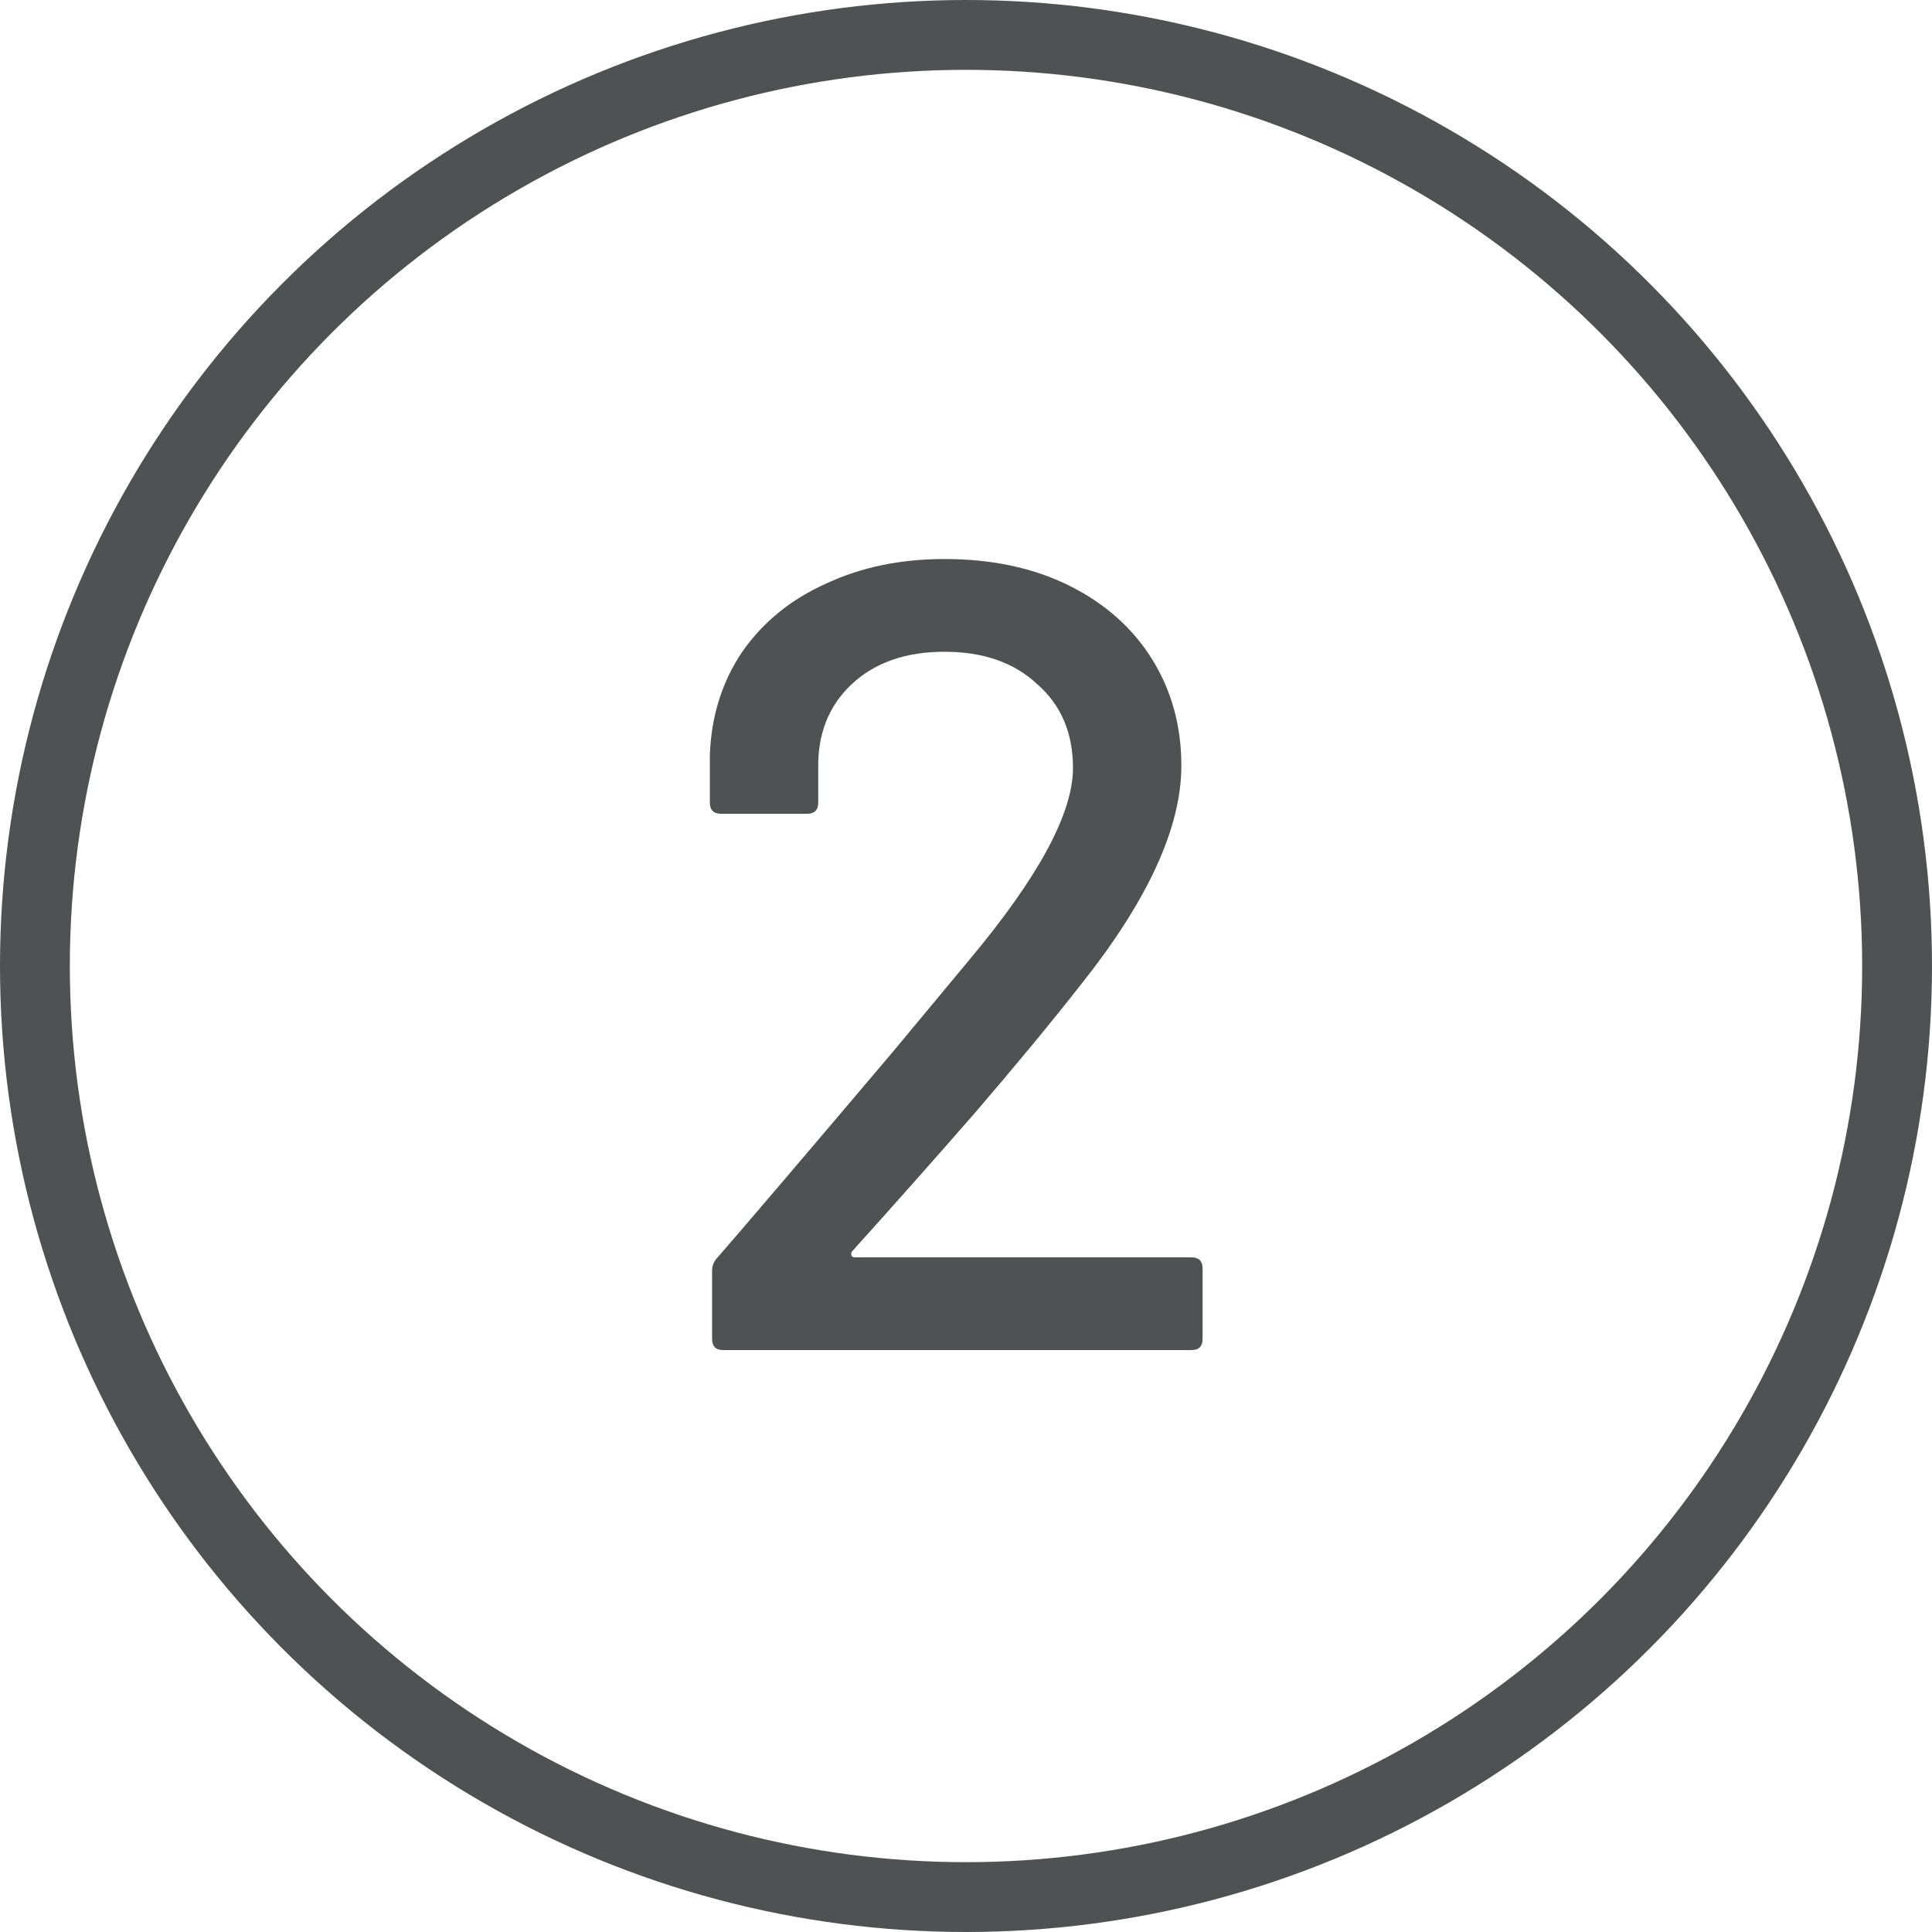
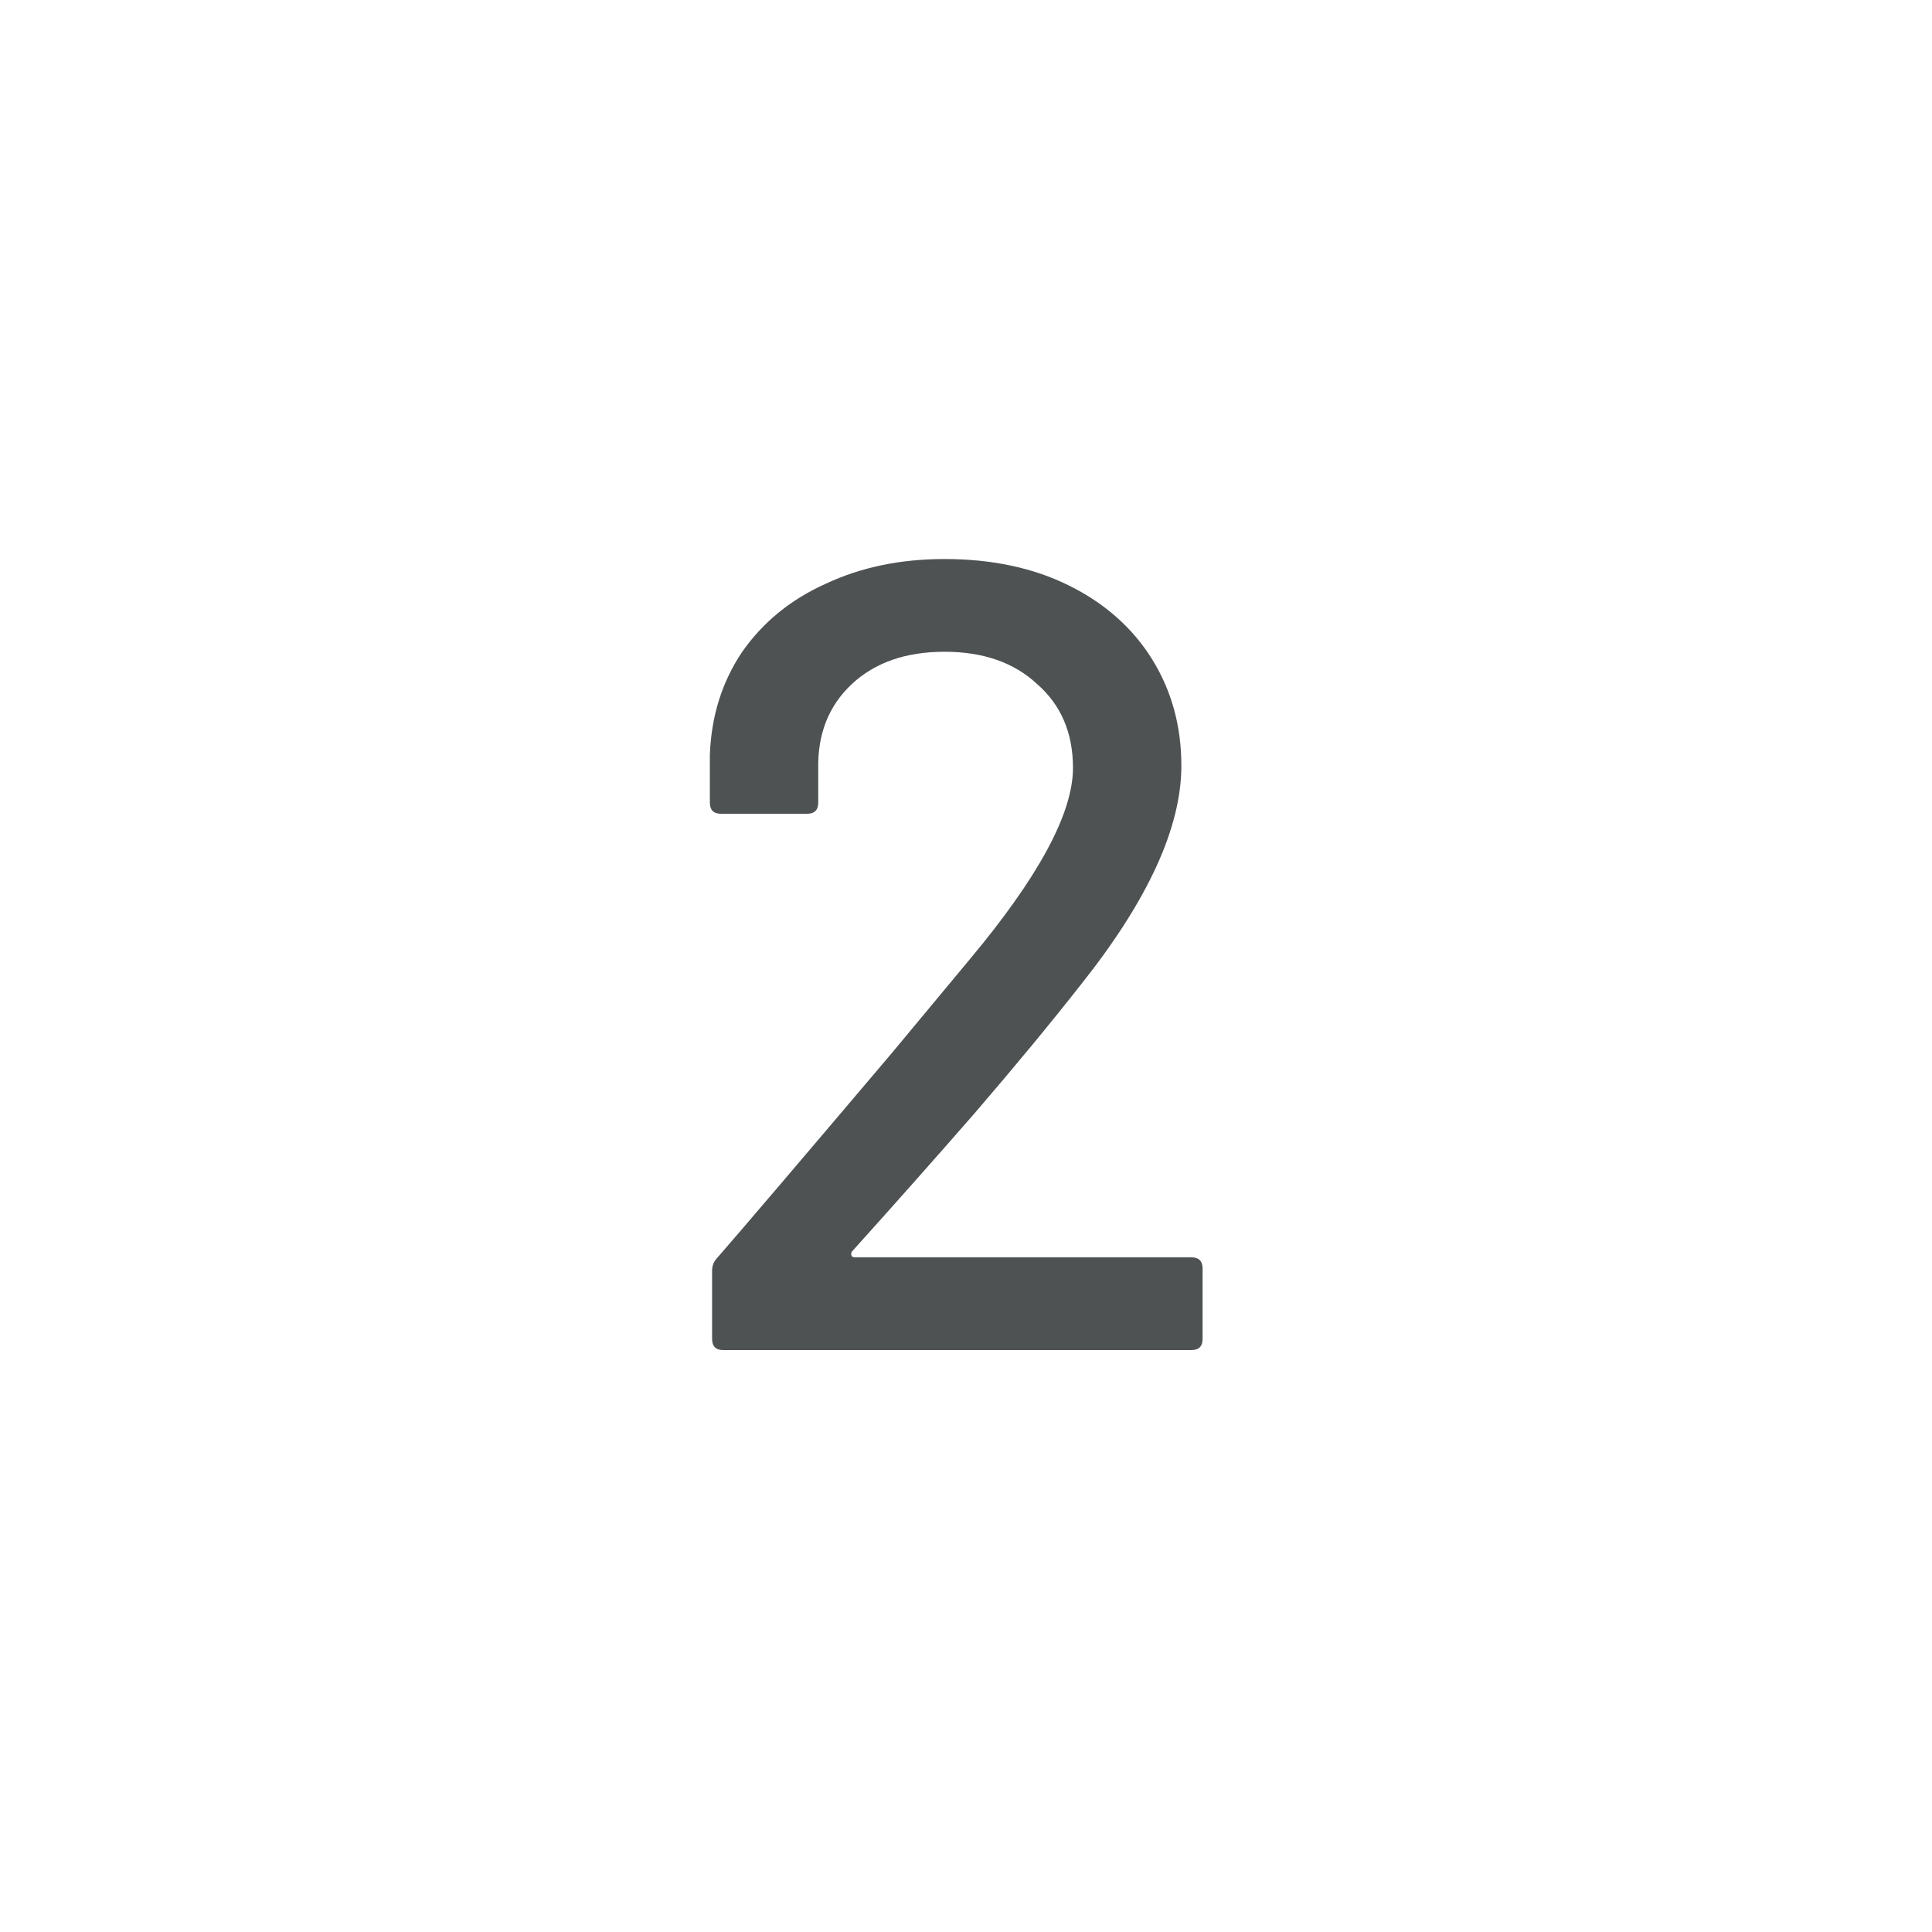
<svg xmlns="http://www.w3.org/2000/svg" width="83" height="83" viewBox="0 0 83 83" fill="none">
  <path d="M36.592 53.776C36.56 53.84 36.56 53.904 36.592 53.968C36.624 54 36.672 54.016 36.736 54.016H51.184C51.504 54.016 51.664 54.176 51.664 54.496V57.52C51.664 57.84 51.504 58 51.184 58H31.072C30.752 58 30.592 57.84 30.592 57.52V54.592C30.592 54.368 30.672 54.176 30.832 54.016C31.92 52.768 34.416 49.84 38.32 45.232L41.632 41.248C44.608 37.696 46.096 34.944 46.096 32.992C46.096 31.488 45.584 30.288 44.56 29.392C43.568 28.464 42.24 28 40.576 28C38.912 28 37.584 28.464 36.592 29.392C35.6 30.32 35.12 31.536 35.152 33.04V34.48C35.152 34.8 34.992 34.96 34.672 34.96H30.976C30.656 34.96 30.496 34.8 30.496 34.48V32.416C30.56 30.752 31.024 29.28 31.888 28C32.784 26.72 33.984 25.744 35.488 25.072C36.992 24.368 38.688 24.016 40.576 24.016C42.624 24.016 44.416 24.4 45.952 25.168C47.488 25.936 48.672 26.992 49.504 28.336C50.336 29.68 50.752 31.2 50.752 32.896C50.752 35.552 49.312 38.688 46.432 42.304C45.152 43.936 43.632 45.776 41.872 47.824C40.112 49.84 38.352 51.824 36.592 53.776Z" fill="#4E5253" />
-   <circle cx="41.5" cy="41.5" r="40" stroke="#4E5253" stroke-width="3" />
</svg>